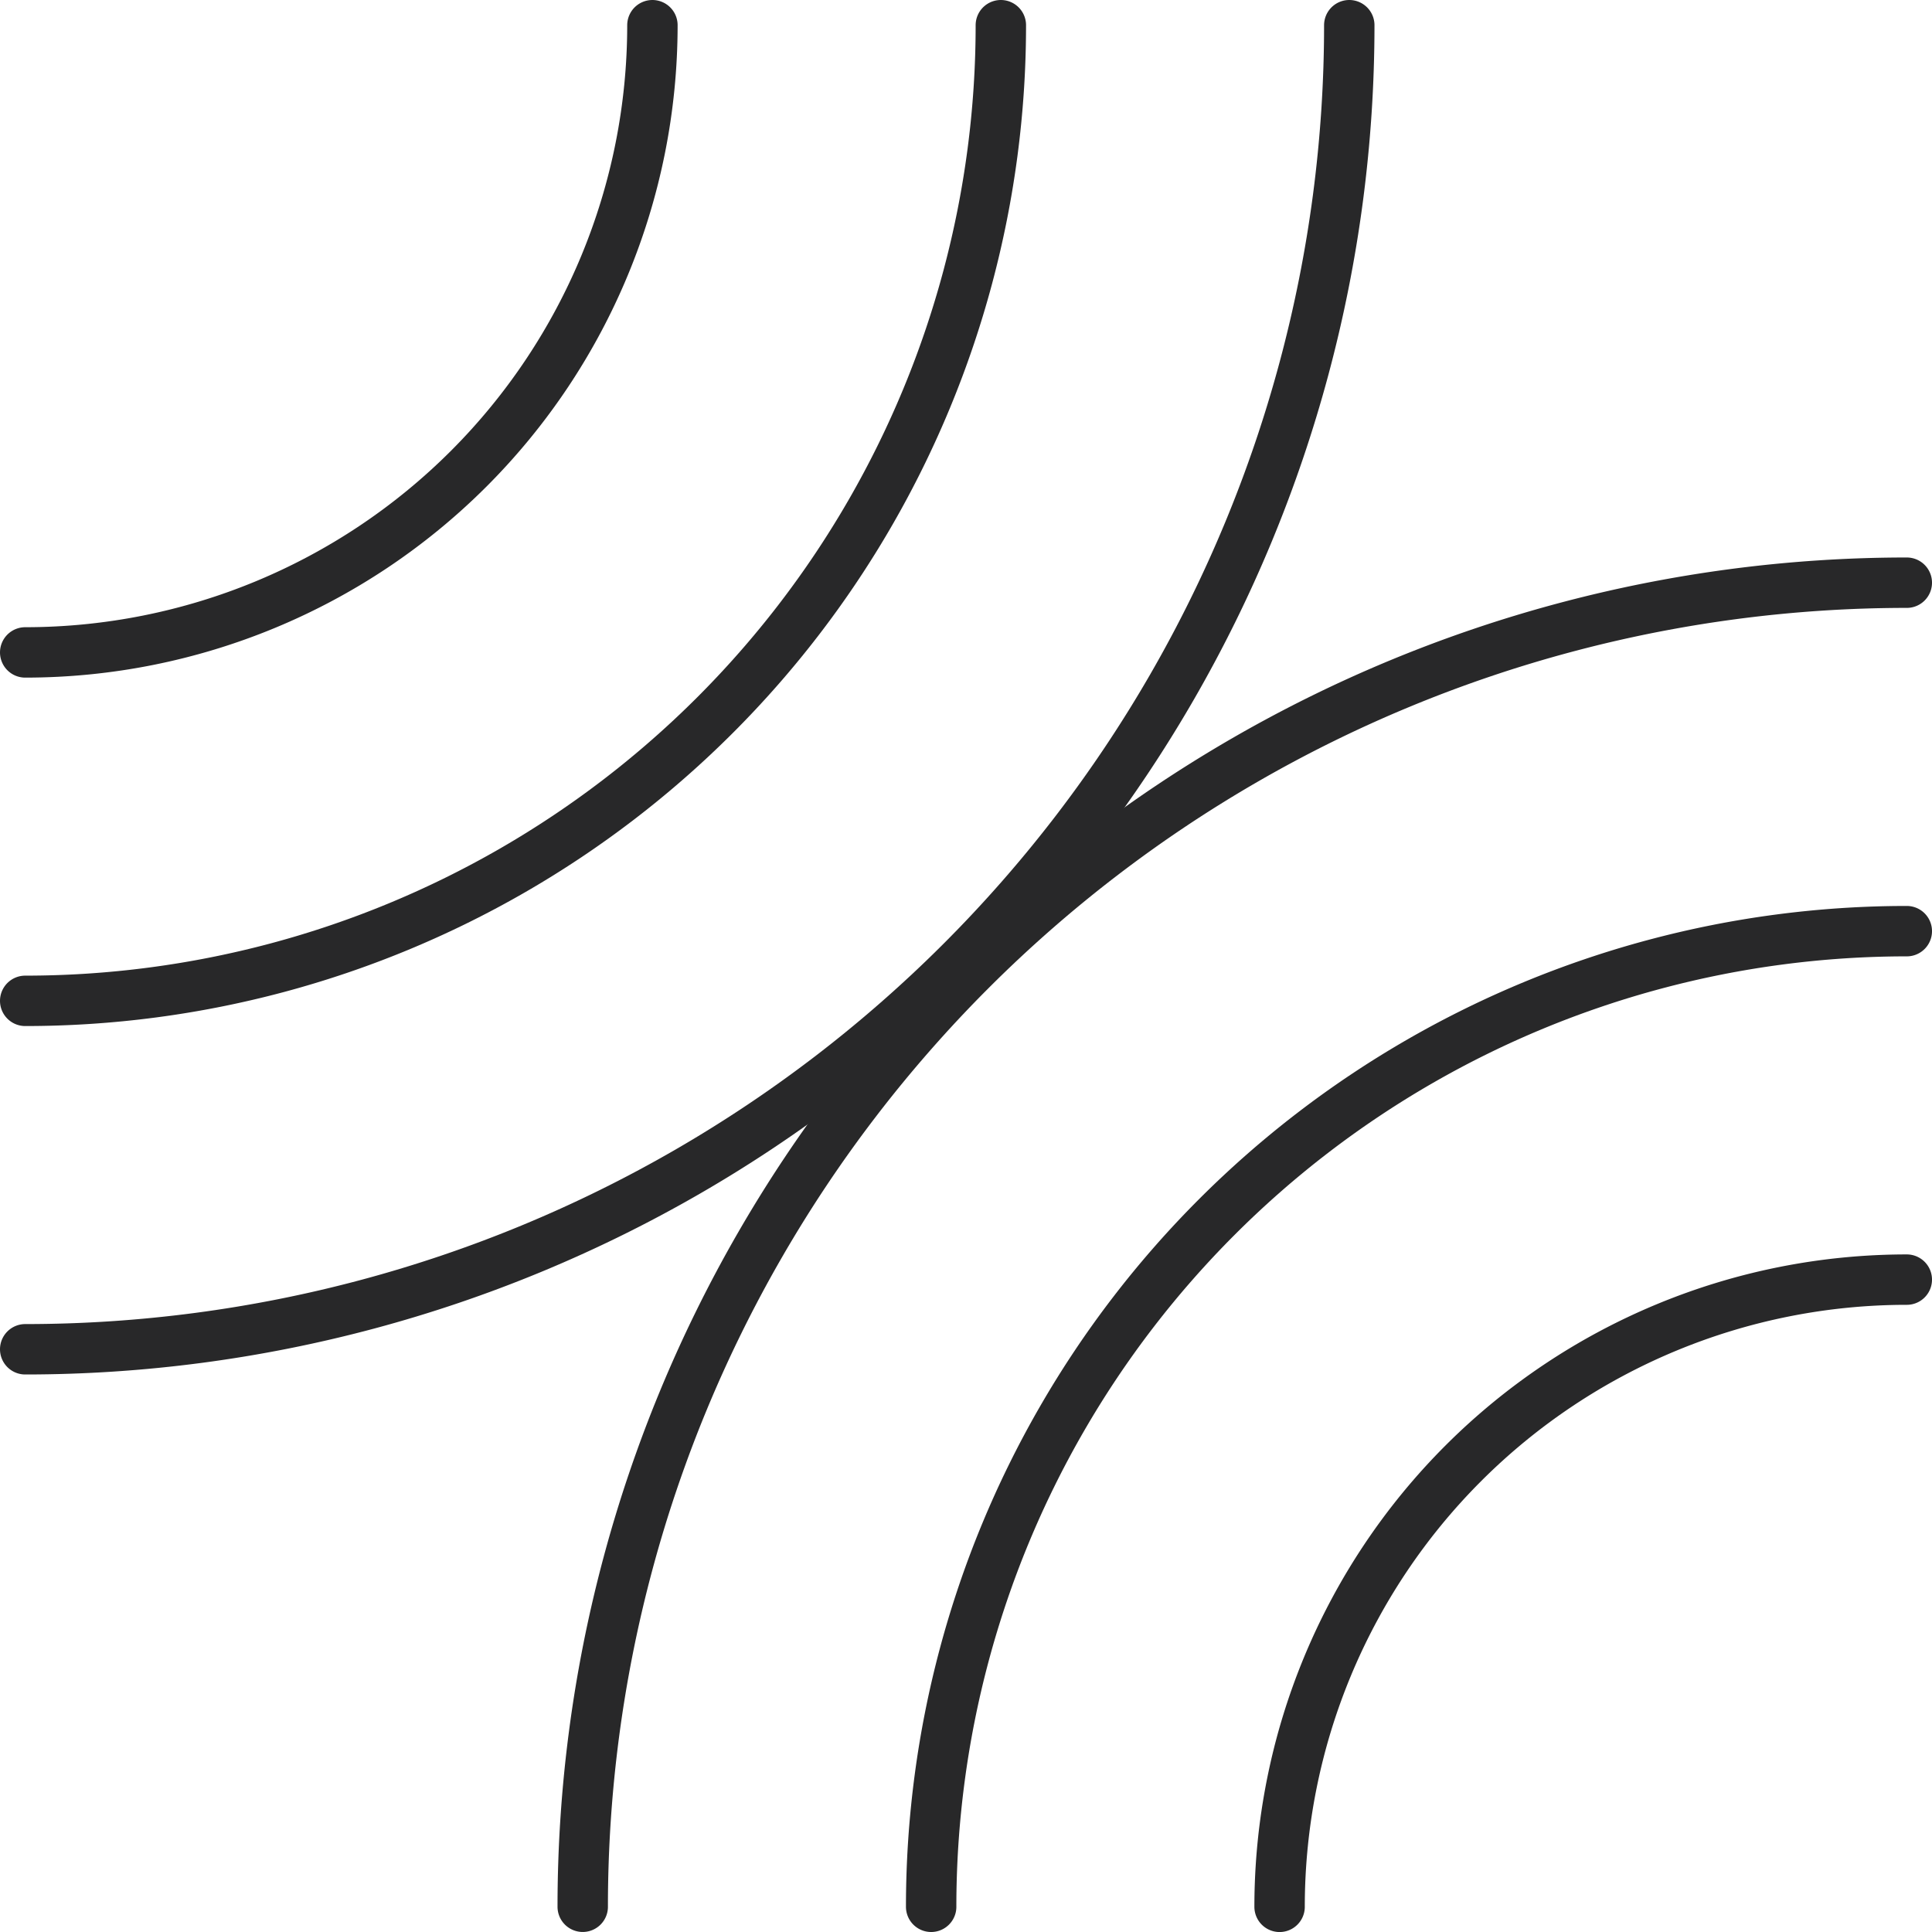
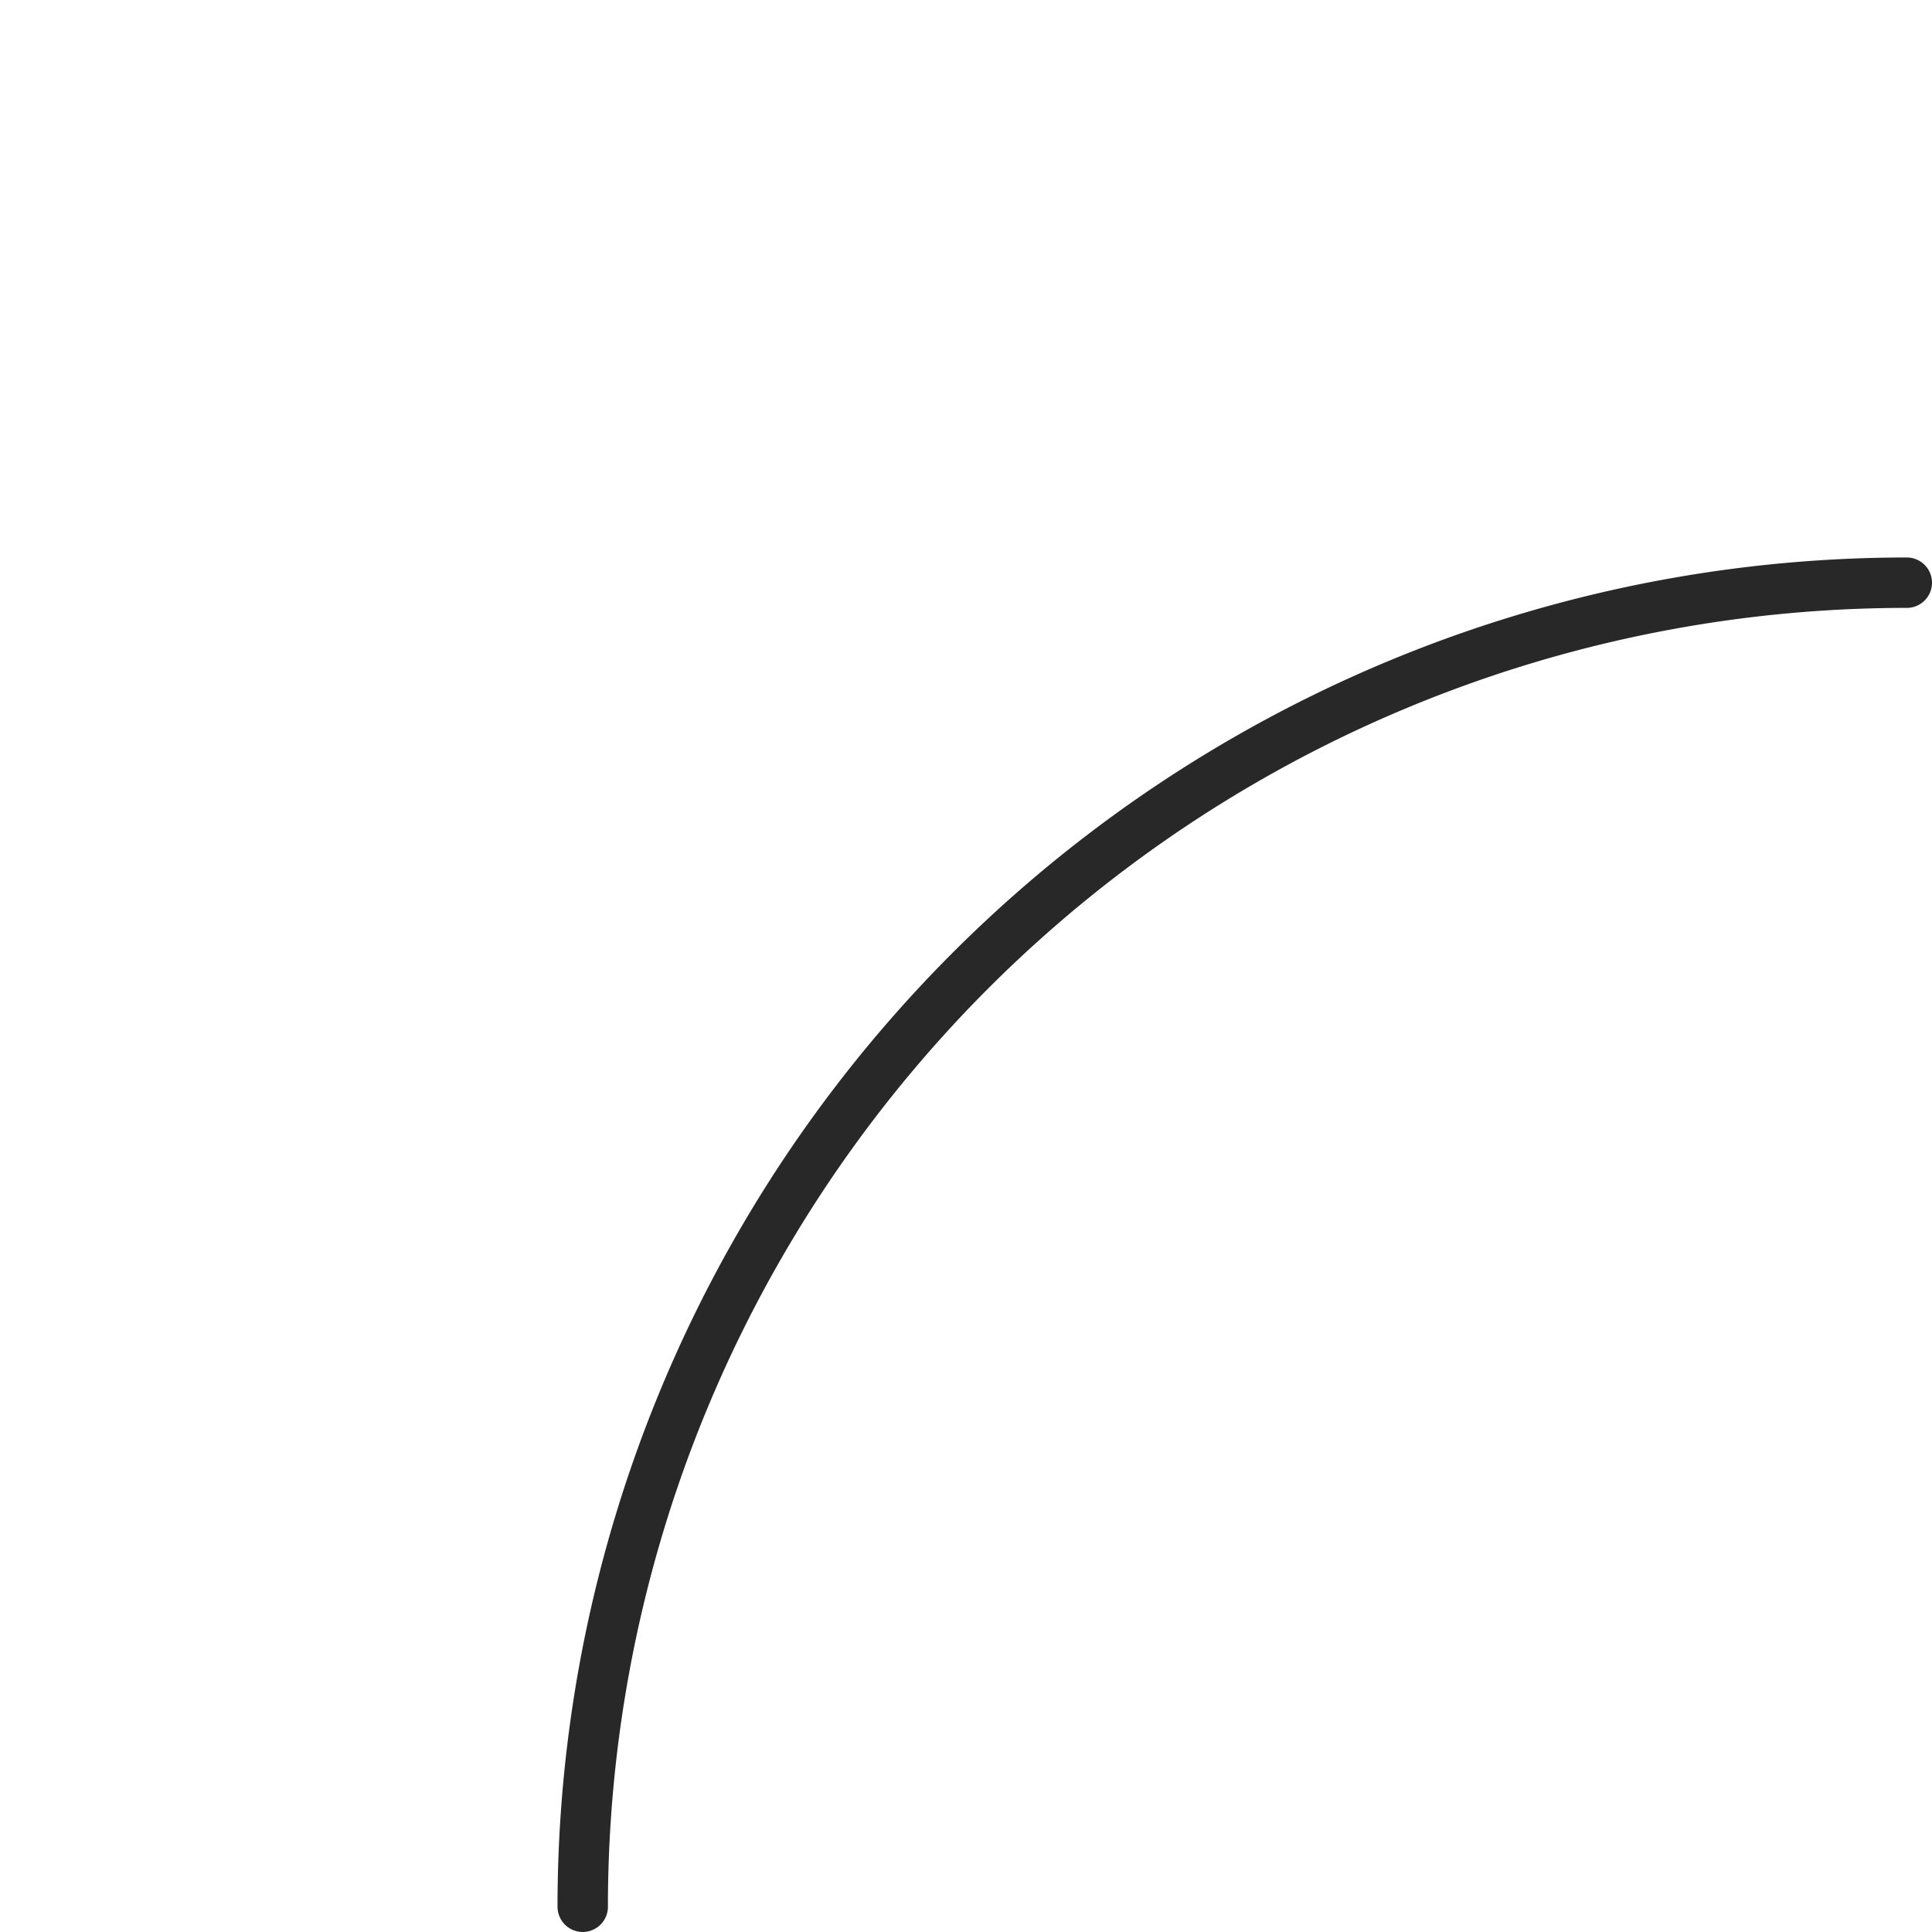
<svg xmlns="http://www.w3.org/2000/svg" width="57.5" height="57.501" viewBox="0 0 57.5 57.501">
  <g id="Connectivity_resources" data-name="Connectivity resources" transform="translate(0.75 0.75)">
-     <path id="Path_632" data-name="Path 632" d="M45.407,6A39.407,39.407,0,0,1,6,45.407" transform="translate(-6 -6)" fill="none" stroke="#282829" stroke-linecap="round" stroke-linejoin="round" stroke-width="1.5" />
-     <path id="Path_633" data-name="Path 633" d="M24.667,6A18.667,18.667,0,0,1,6,24.667" transform="translate(-6 -6)" fill="none" stroke="#282829" stroke-linecap="round" stroke-linejoin="round" stroke-width="1.5" />
-     <path id="Path_634" data-name="Path 634" d="M35.037,6A29.037,29.037,0,0,1,6,35.037" transform="translate(-6 -6)" fill="none" stroke="#282829" stroke-linecap="round" stroke-linejoin="round" stroke-width="1.5" />
    <path id="Path_635" data-name="Path 635" d="M22,61.407A39.407,39.407,0,0,1,61.407,22" transform="translate(-5.407 -5.408)" fill="none" stroke="#282829" stroke-linecap="round" stroke-linejoin="round" stroke-width="1.5" />
-     <path id="Path_636" data-name="Path 636" d="M32,61.037A29.037,29.037,0,0,1,61.037,32" transform="translate(-5.037 -5.037)" fill="none" stroke="#282829" stroke-linecap="round" stroke-linejoin="round" stroke-width="1.5" />
-     <path id="Path_637" data-name="Path 637" d="M42,60.667A18.667,18.667,0,0,1,60.667,42" transform="translate(-4.667 -4.666)" fill="none" stroke="#282829" stroke-linecap="round" stroke-linejoin="round" stroke-width="1.5" />
  </g>
</svg>